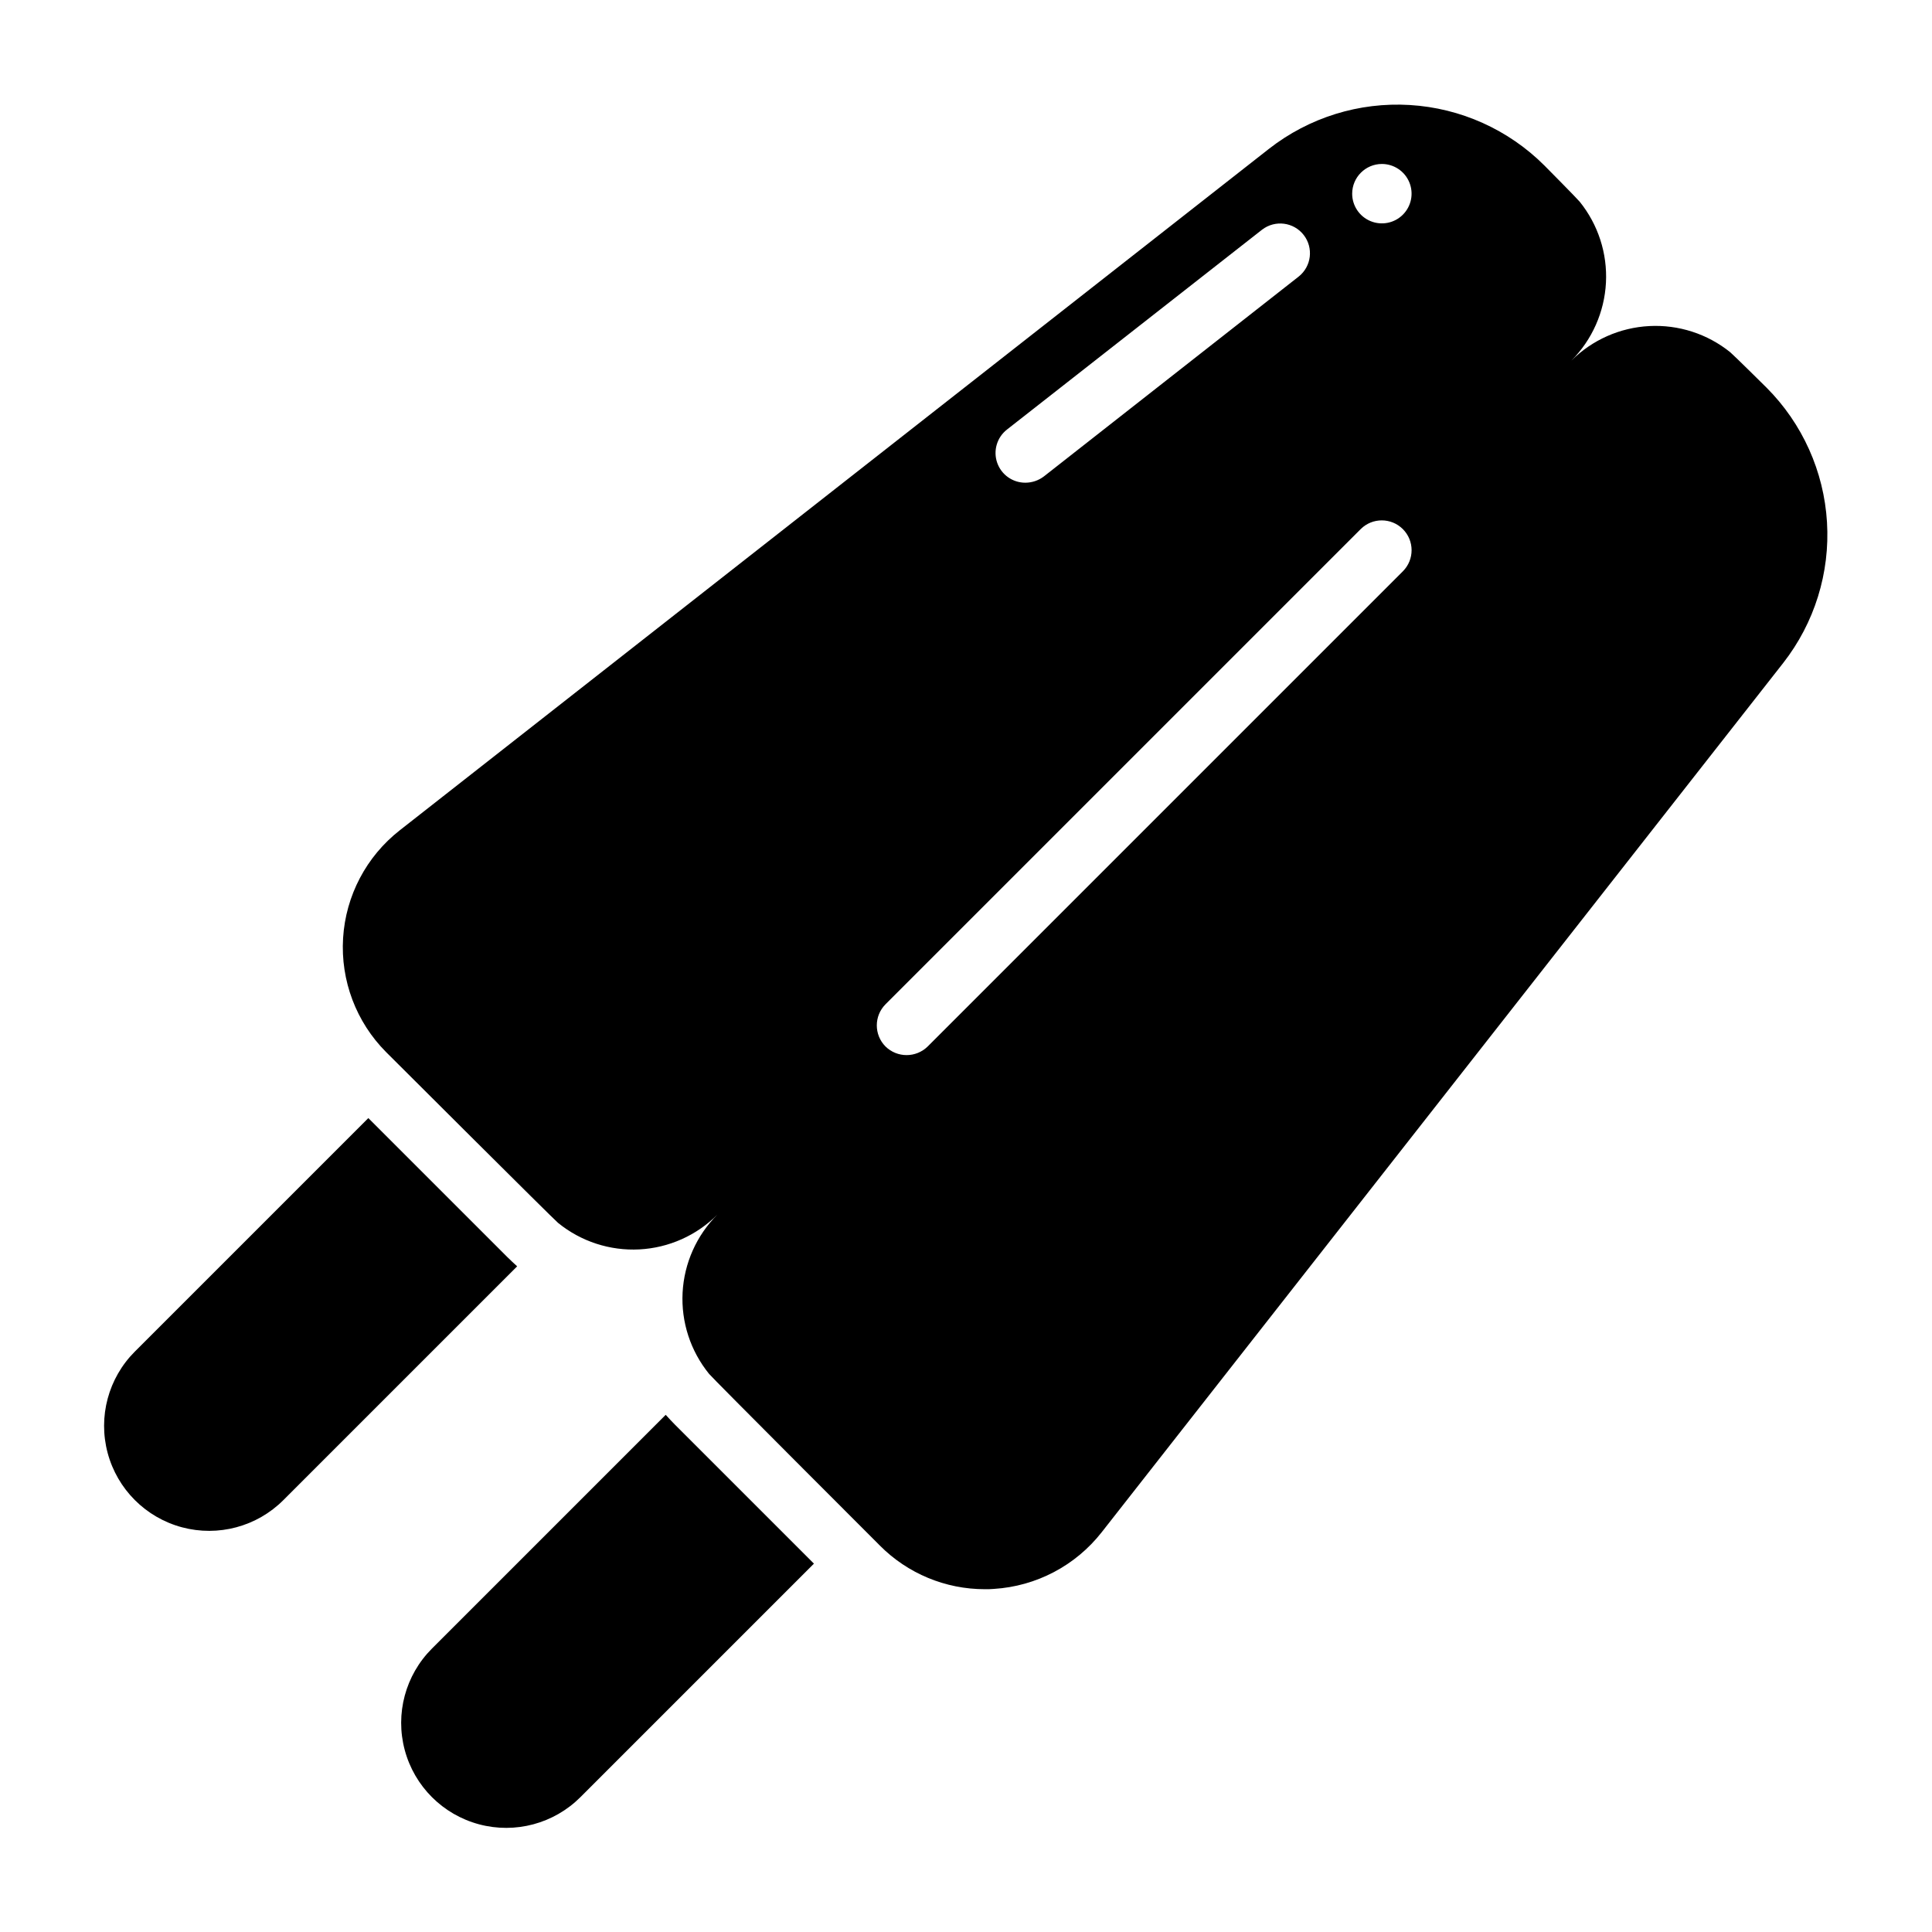
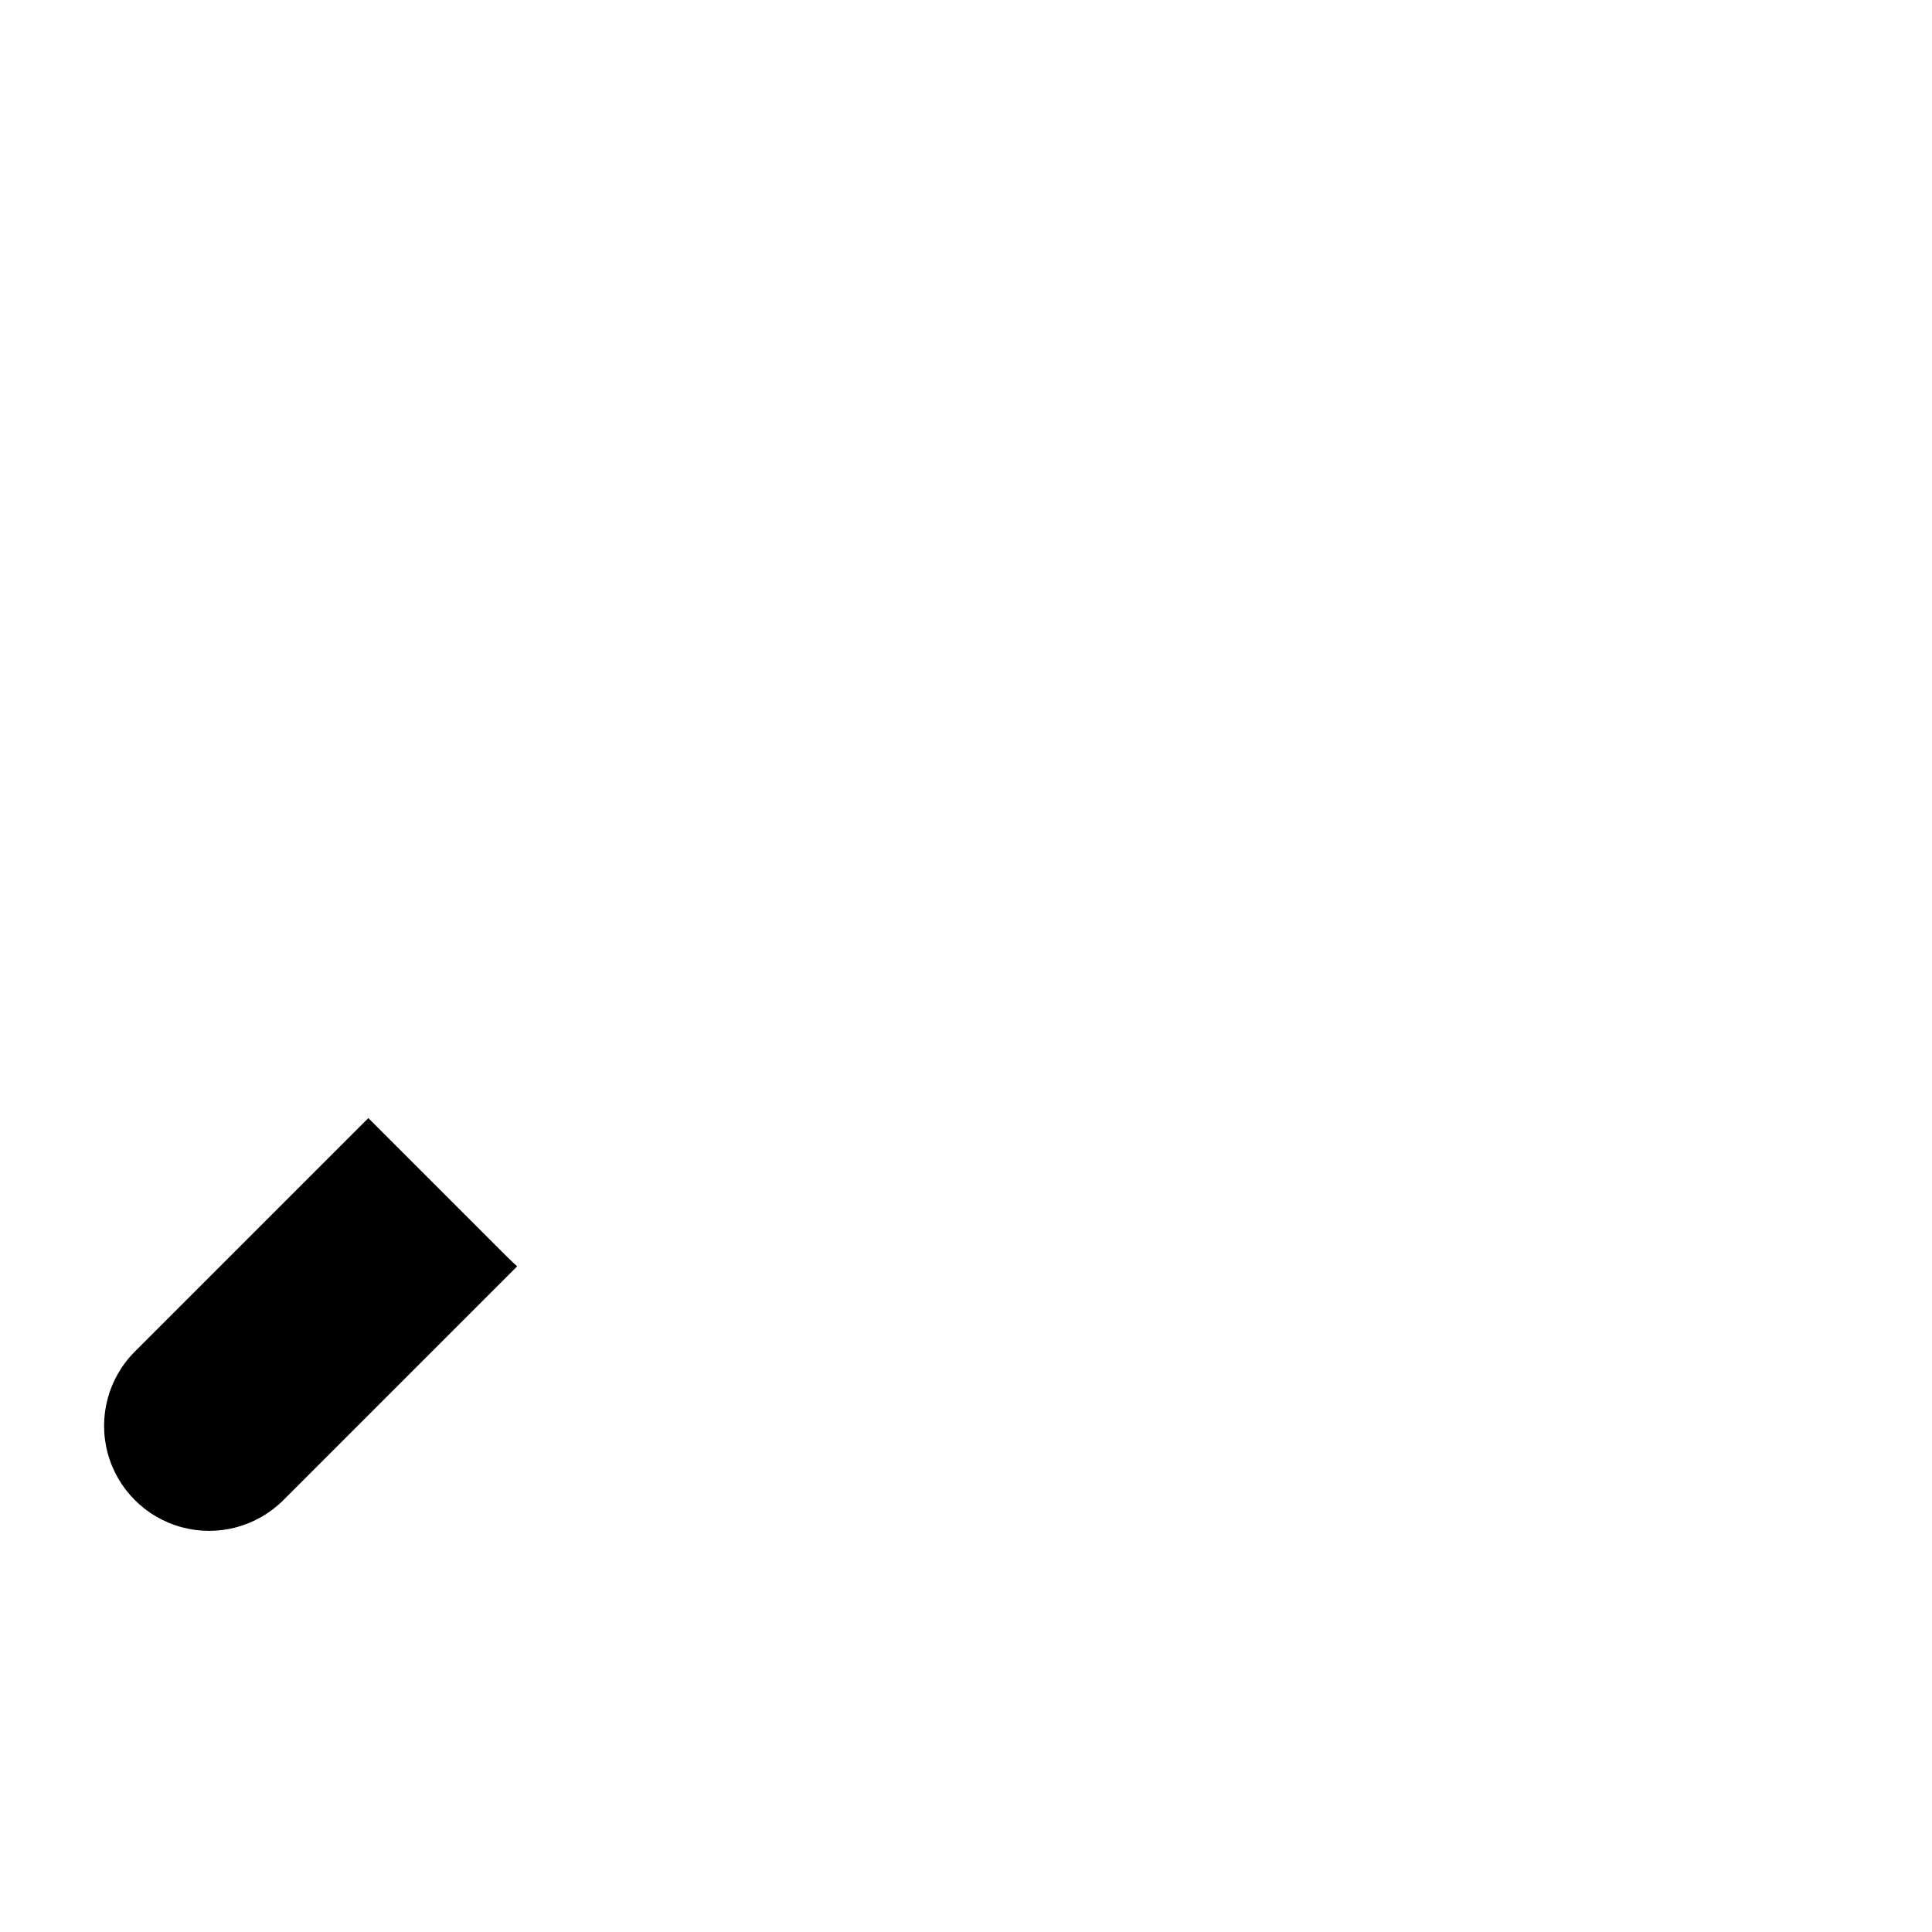
<svg xmlns="http://www.w3.org/2000/svg" fill="#000000" width="800px" height="800px" version="1.1" viewBox="144 144 512 512">
  <g>
-     <path d="m612.15 246.73s-8.738-8.66-9.605-9.367h0.004c-6.059-4.887-13.707-7.359-21.48-6.953-7.773 0.406-15.121 3.668-20.637 9.156 5.492-5.516 8.75-12.863 9.16-20.637 0.406-7.769-2.07-15.418-6.957-21.477-0.707-0.867-9.367-9.605-9.367-9.605-9.531-9.512-22.211-15.207-35.652-16.02-13.438-0.812-26.711 3.316-37.32 11.609l-230.34 180.59c-8.871 6.941-14.344 17.348-15.035 28.586-0.691 11.242 3.461 22.242 11.414 30.219 0 0 44.715 44.633 45.578 45.266v-0.004c6.062 4.922 13.727 7.418 21.523 7.012 7.793-0.406 15.16-3.691 20.672-9.215-5.523 5.516-8.805 12.879-9.215 20.676-0.406 7.793 2.094 15.461 7.012 21.52 0.629 0.867 45.266 45.5 45.266 45.5h-0.004c7.375 7.422 17.406 11.586 27.867 11.57 0.789 0 1.574 0 2.363-0.078 11.234-0.699 21.637-6.172 28.574-15.035l180.59-230.34c8.293-10.605 12.422-23.879 11.609-37.32-0.812-13.441-6.508-26.121-16.02-35.652zm-101.94-59.277c3.184 0 6.055 1.918 7.273 4.859s0.543 6.328-1.707 8.578c-2.25 2.254-5.637 2.926-8.578 1.707-2.941-1.219-4.859-4.086-4.859-7.273 0.012-4.34 3.527-7.859 7.871-7.871zm-99.344 70.375 67.621-52.98v0.004c3.434-2.629 8.348-1.996 11.004 1.418 2.656 3.414 2.066 8.332-1.324 11.02l-67.543 52.98 0.004-0.004c-1.406 1.07-3.117 1.648-4.883 1.656-3.371 0.016-6.379-2.113-7.484-5.301-1.102-3.184-0.055-6.719 2.606-8.793zm104.93 37.551-125.95 125.95c-3.106 3.043-8.074 3.043-11.18 0-3.07-3.094-3.07-8.086 0-11.18l125.95-125.95c3.09-3.062 8.078-3.055 11.156 0.023 3.078 3.078 3.086 8.066 0.023 11.156z" />
    <path d="m281.05 479.59-61.953 61.953c-7.027 7.031-17.277 9.773-26.883 7.203-9.602-2.574-17.105-10.078-19.68-19.68-2.574-9.605 0.172-19.855 7.203-26.887l61.875-61.875 36.762 36.762c0.867 0.867 1.734 1.656 2.676 2.523z" />
-     <path d="m359.7 558.38-61.875 61.875c-7.031 7.031-17.281 9.777-26.883 7.203-9.605-2.574-17.109-10.074-19.68-19.68-2.574-9.605 0.172-19.852 7.203-26.883l61.953-61.953c0.867 0.945 1.652 1.812 2.519 2.676z" />
  </g>
</svg>